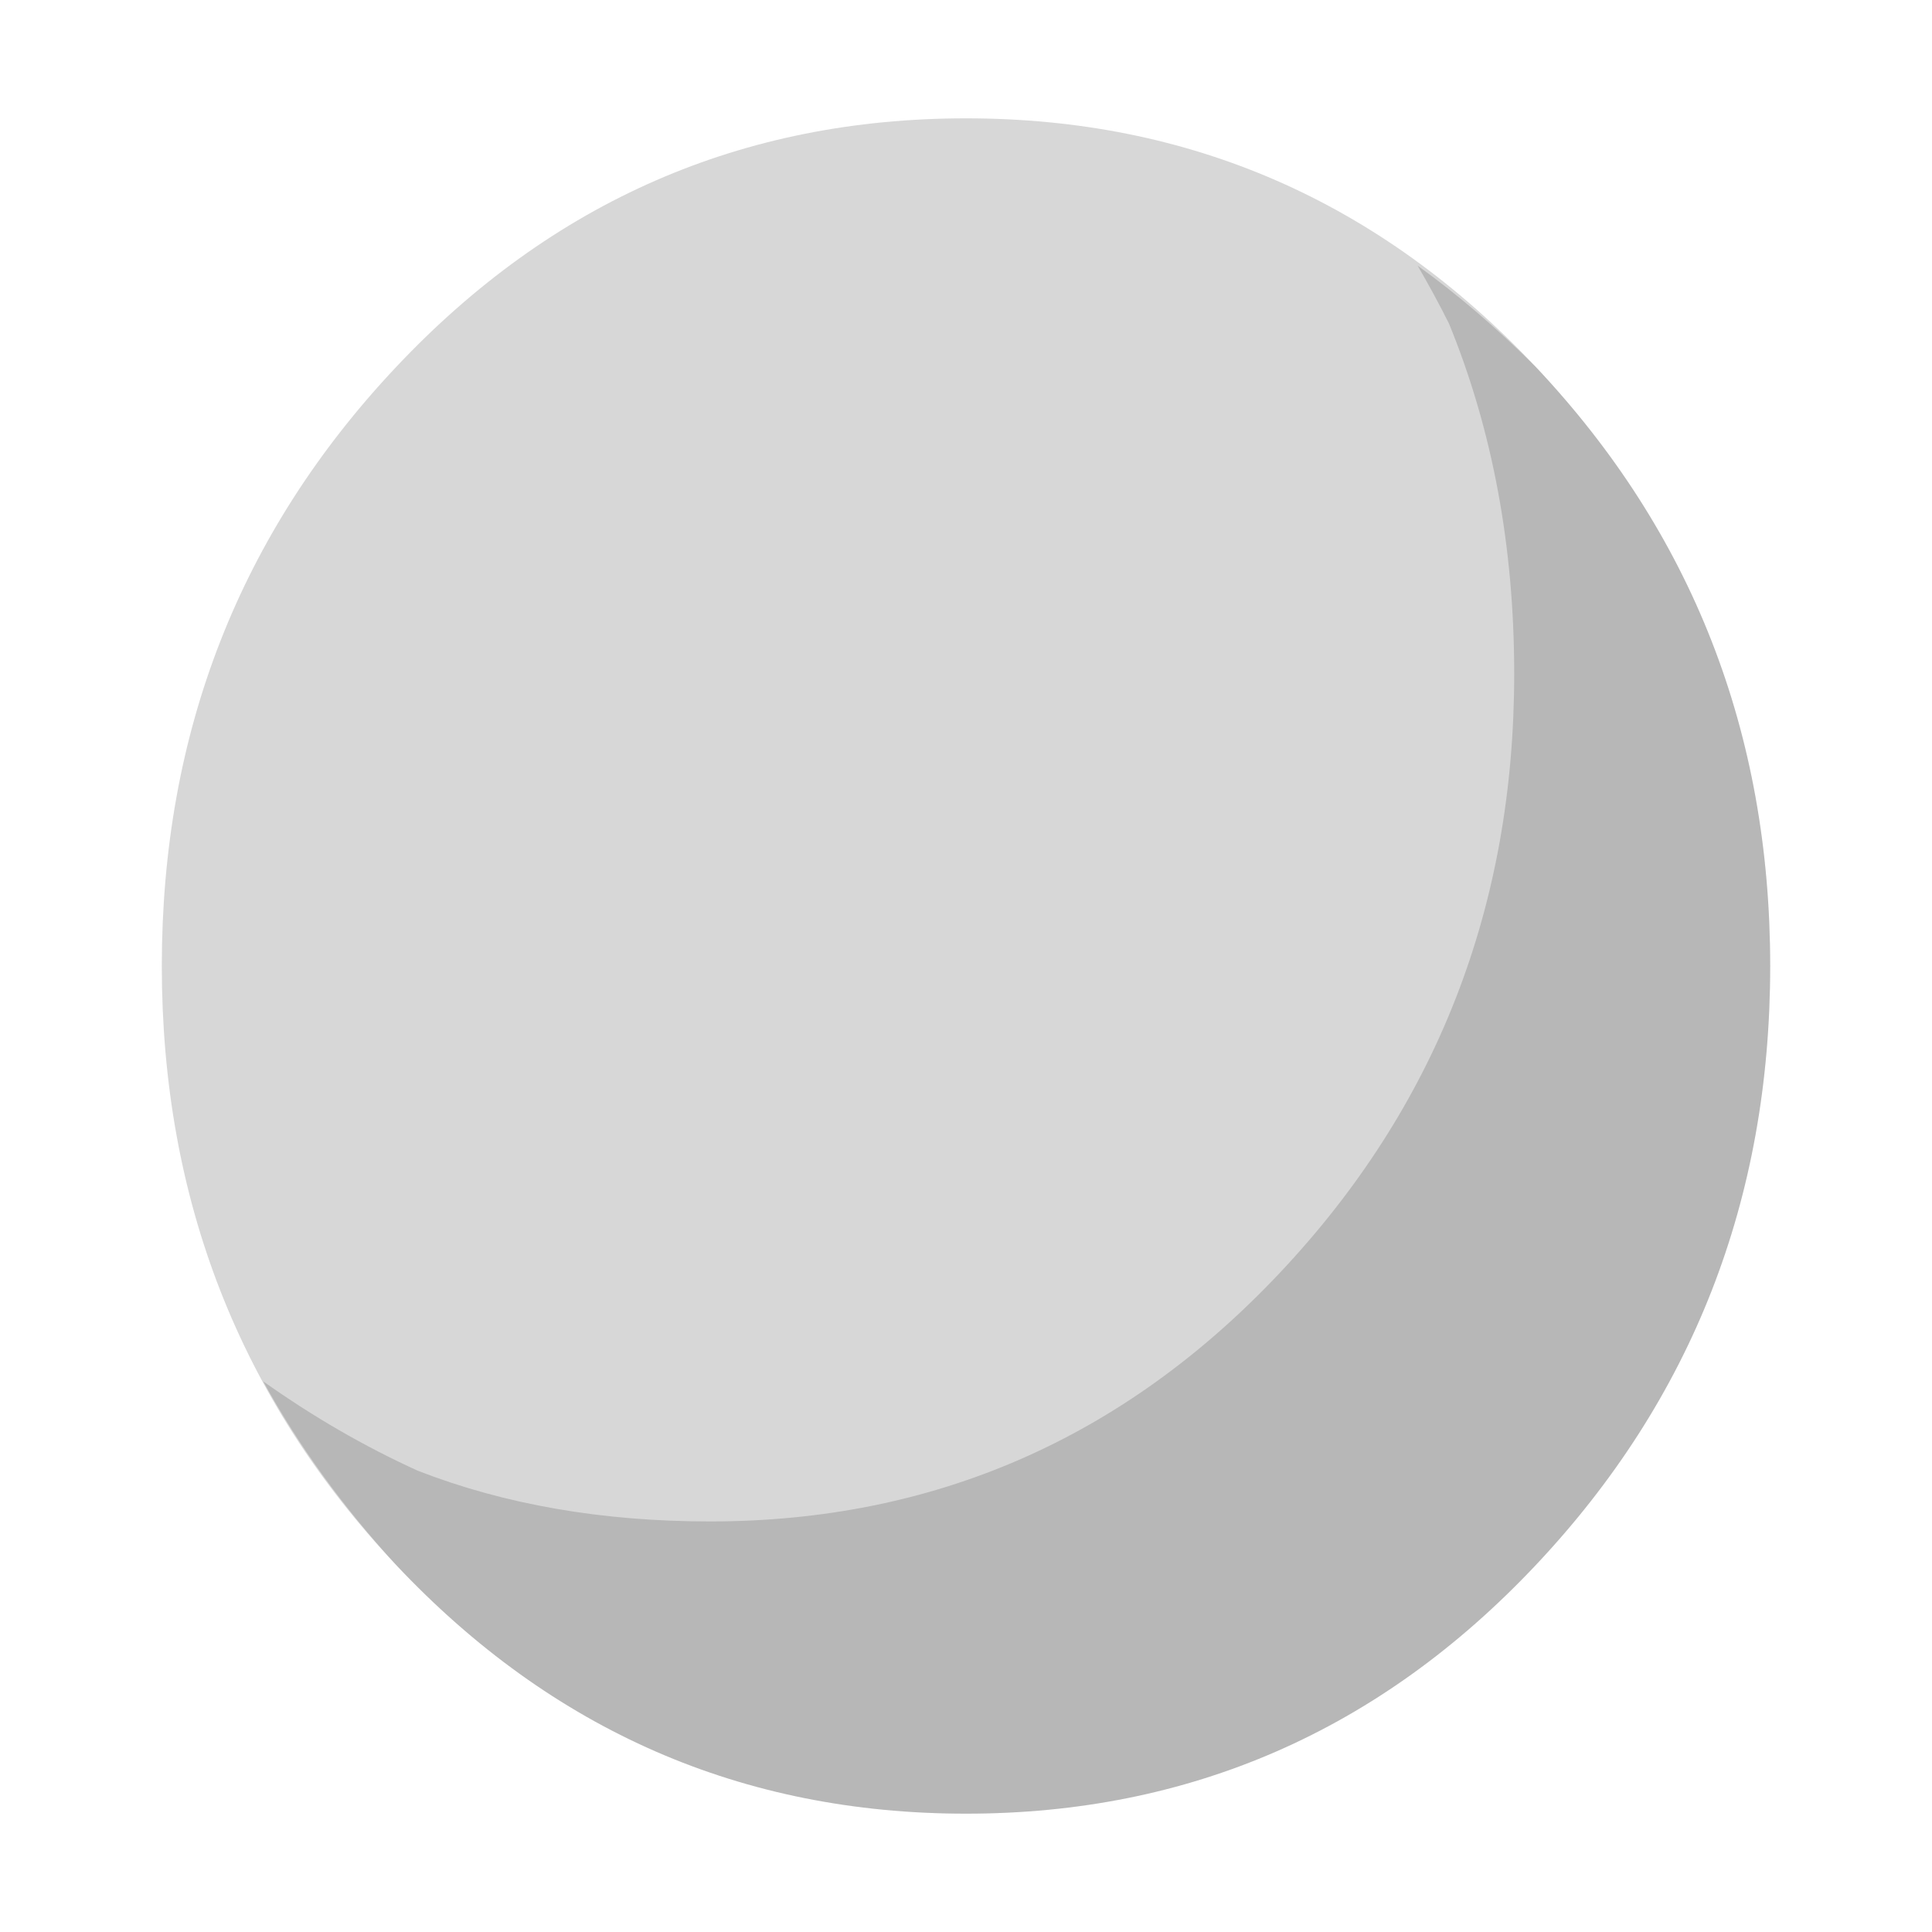
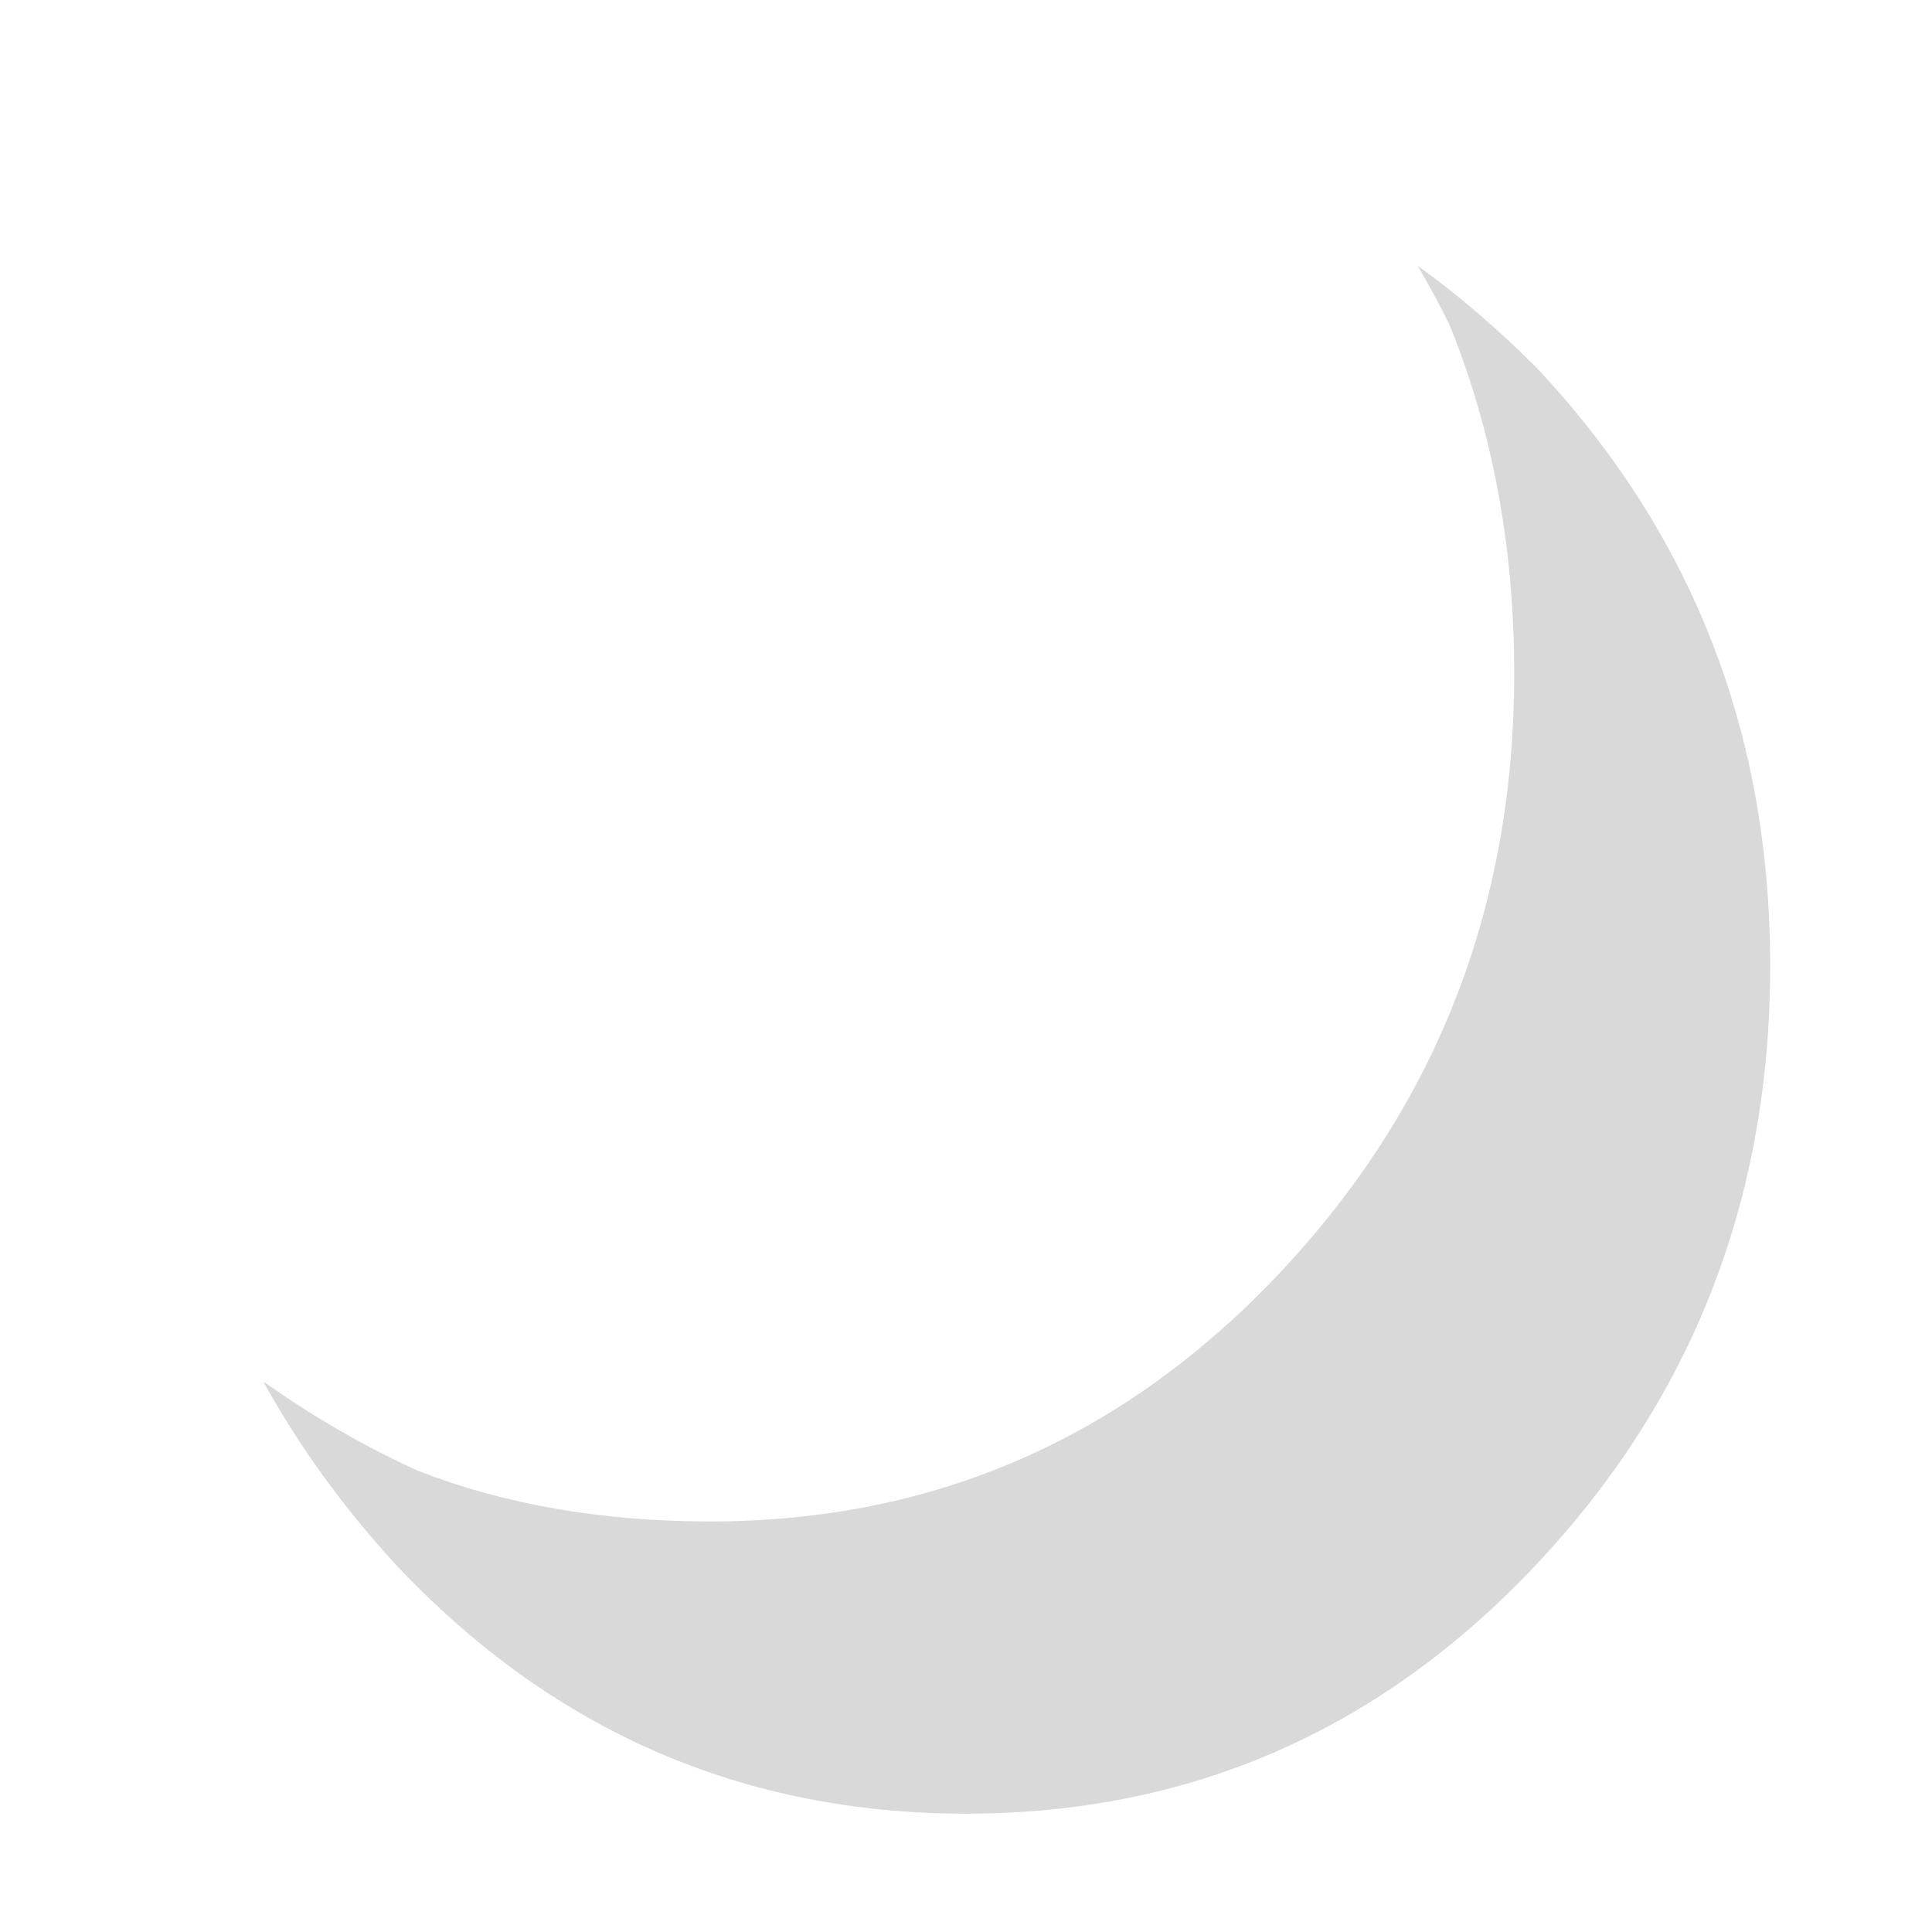
<svg xmlns="http://www.w3.org/2000/svg" id="icoMapShuttle-Files" image-rendering="auto" baseProfile="basic" version="1.1" x="0px" y="0px" width="40" height="40">
  <g id="000----EXPORT-ALL_icoStatus4" overflow="visible">
    <g>
      <g id="Layer2_0_FILL">
-         <path fill="#000" fill-opacity=".160" stroke="none" d="M31.8 32.4Q36.65 27.25 36.65 20 36.65 12.75 31.8 7.6 26.95 2.45 20 2.45 13.05 2.45 8.2 7.6 3.35 12.75 3.35 20 3.35 27.25 8.2 32.4 13.05 37.55 20 37.55 26.95 37.55 31.8 32.4Z" />
-       </g>
+         </g>
    </g>
    <g>
      <g id="Layer1_0_FILL">
        <path fill="#000" fill-opacity=".149" stroke="none" d="M31.8 7.6Q30.6 6.4 29.35 5.5 29.7 6.1 30 6.7 31.35 10 31.35 13.95 31.35 21.2 26.5 26.35 21.65 31.5 14.7 31.5 11.35 31.5 8.65 30.45 7 29.7 5.45 28.6 6.55 30.6 8.2 32.4 13.05 37.55 20 37.55 26.95 37.55 31.8 32.4 36.65 27.25 36.65 20 36.65 12.75 31.8 7.6Z" />
      </g>
    </g>
  </g>
</svg>